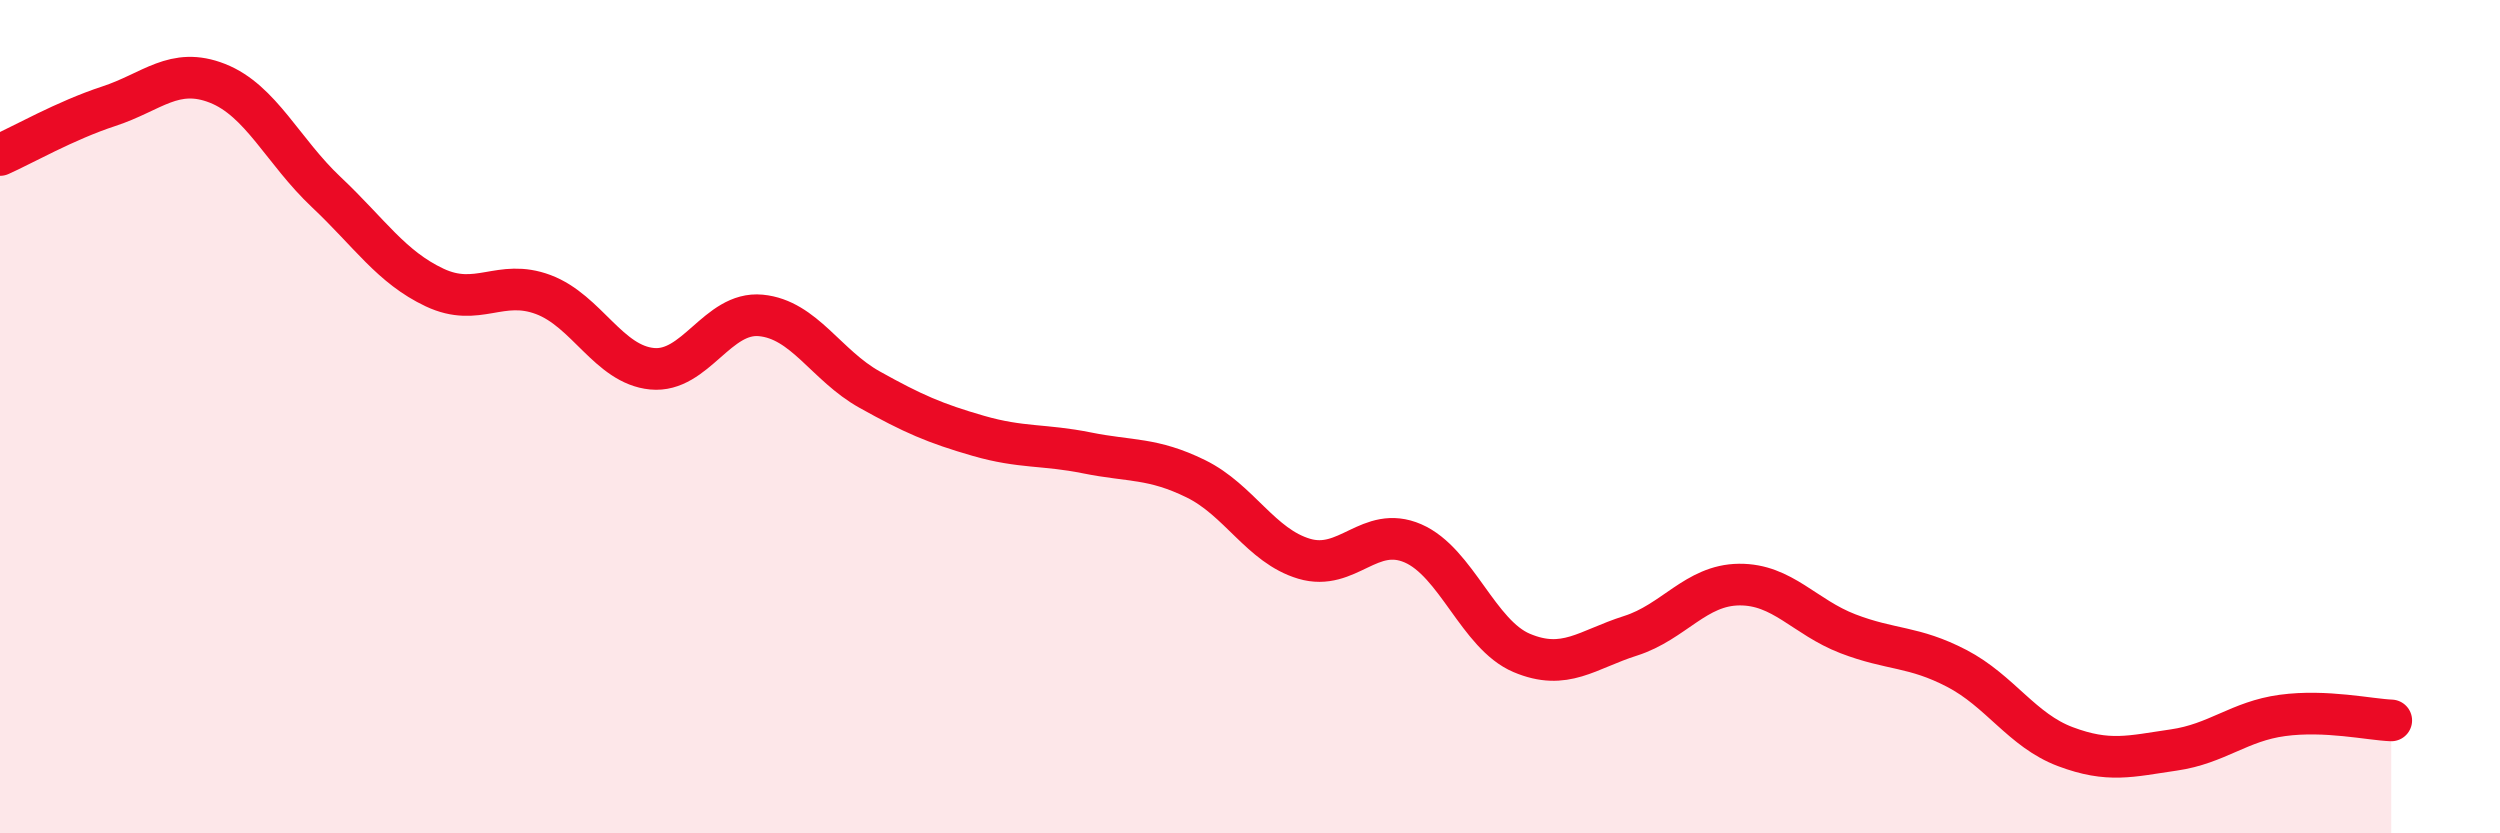
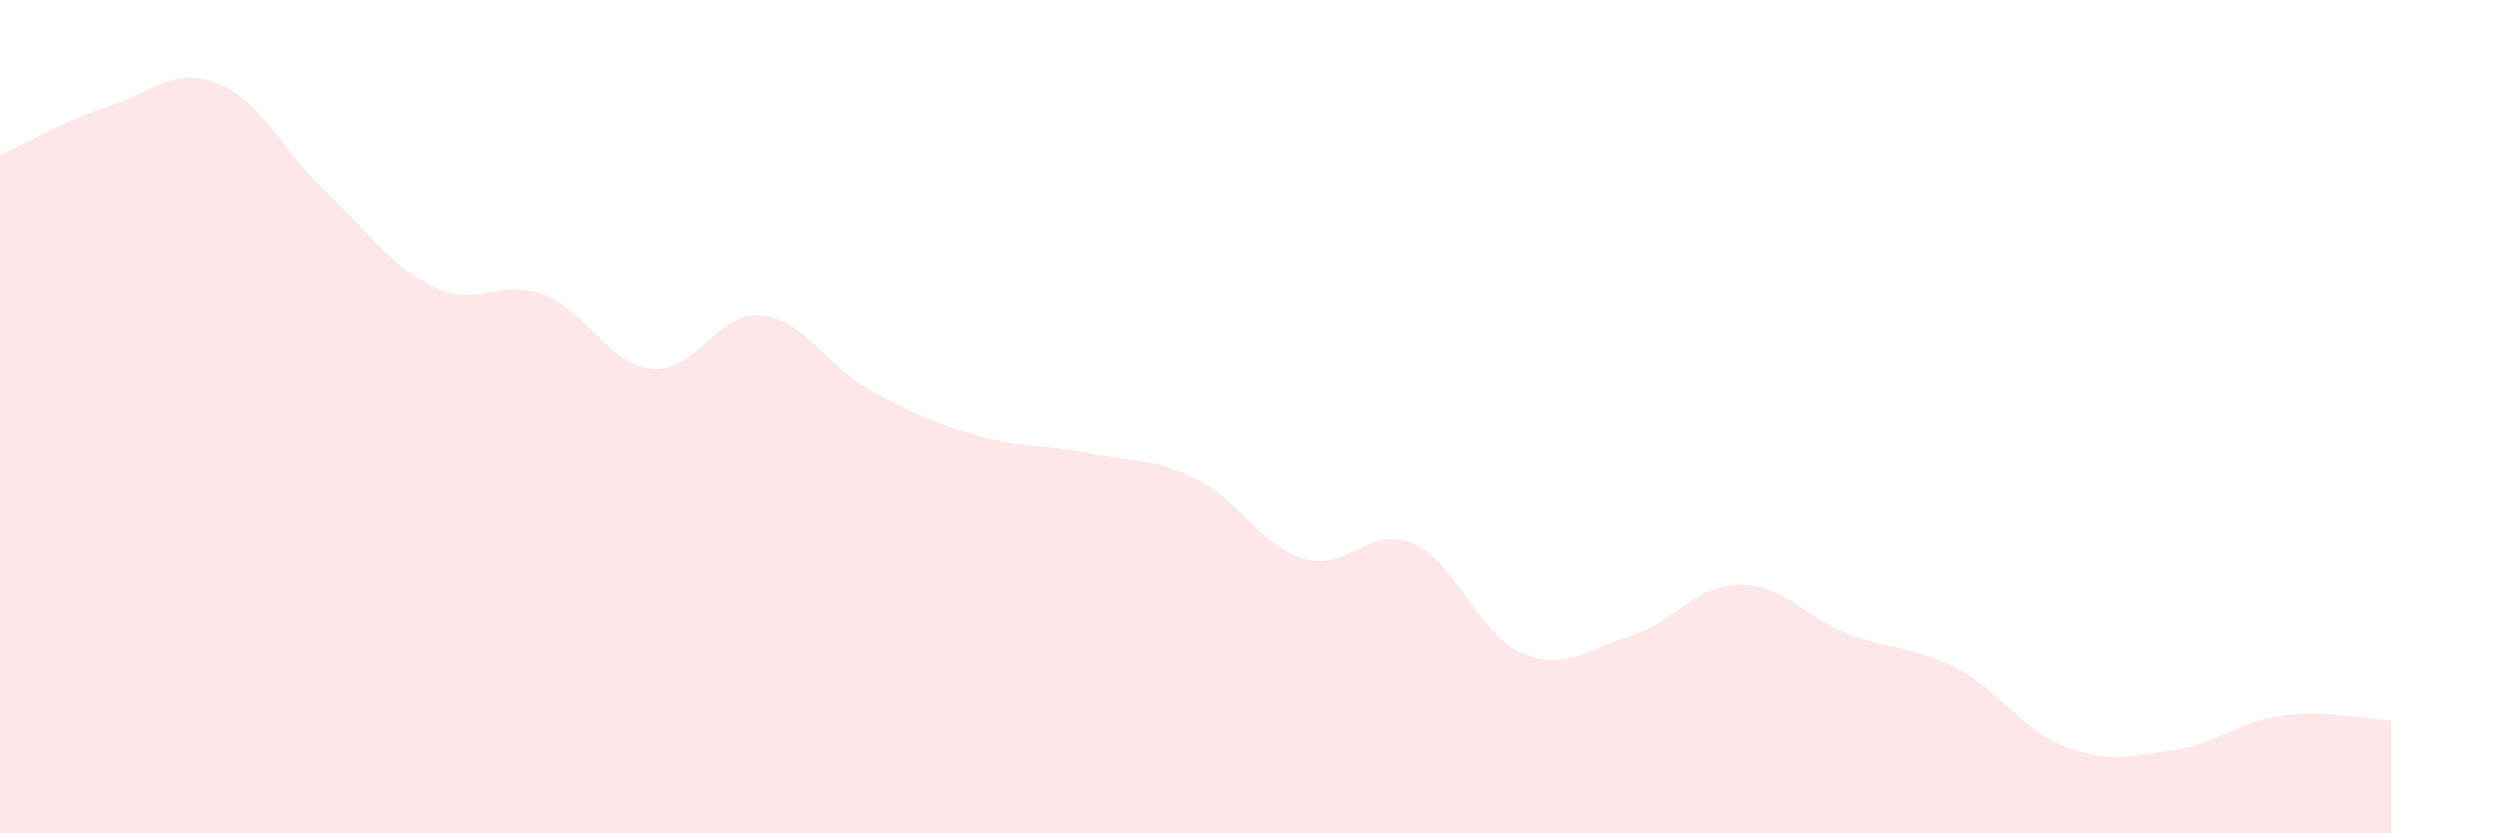
<svg xmlns="http://www.w3.org/2000/svg" width="60" height="20" viewBox="0 0 60 20">
  <path d="M 0,3.72 C 0.52,3.49 1.57,2.89 2.61,2.55 C 3.65,2.21 4.18,1.59 5.22,2 C 6.26,2.41 6.79,3.63 7.83,4.61 C 8.87,5.59 9.39,6.41 10.43,6.9 C 11.47,7.39 12,6.68 13.04,7.07 C 14.08,7.46 14.61,8.75 15.65,8.85 C 16.69,8.95 17.22,7.47 18.26,7.57 C 19.3,7.67 19.83,8.77 20.87,9.35 C 21.91,9.93 22.44,10.16 23.48,10.46 C 24.52,10.76 25.05,10.66 26.09,10.87 C 27.13,11.08 27.66,10.98 28.7,11.49 C 29.74,12 30.26,13.1 31.3,13.41 C 32.34,13.72 32.87,12.59 33.91,13.04 C 34.95,13.49 35.48,15.23 36.52,15.67 C 37.56,16.11 38.09,15.59 39.13,15.26 C 40.17,14.93 40.7,14.04 41.74,14.03 C 42.78,14.02 43.31,14.81 44.35,15.21 C 45.39,15.61 45.92,15.5 46.96,16.04 C 48,16.58 48.53,17.53 49.57,17.92 C 50.61,18.31 51.13,18.15 52.17,18 C 53.21,17.85 53.74,17.31 54.78,17.17 C 55.82,17.03 56.87,17.27 57.39,17.29L57.39 20L0 20Z" fill="#EB0A25" opacity="0.1" stroke-linecap="round" stroke-linejoin="round" />
-   <path d="M 0,3.72 C 0.52,3.49 1.57,2.89 2.61,2.55 C 3.65,2.21 4.18,1.59 5.22,2 C 6.26,2.41 6.79,3.63 7.83,4.61 C 8.87,5.59 9.39,6.41 10.43,6.9 C 11.47,7.39 12,6.68 13.04,7.07 C 14.08,7.46 14.61,8.75 15.65,8.85 C 16.69,8.95 17.22,7.47 18.26,7.57 C 19.3,7.67 19.83,8.77 20.87,9.35 C 21.91,9.93 22.44,10.16 23.48,10.46 C 24.52,10.76 25.05,10.66 26.09,10.87 C 27.13,11.08 27.66,10.98 28.7,11.49 C 29.74,12 30.26,13.1 31.3,13.41 C 32.34,13.72 32.87,12.59 33.91,13.04 C 34.95,13.49 35.48,15.23 36.52,15.67 C 37.56,16.11 38.09,15.59 39.13,15.26 C 40.17,14.93 40.7,14.04 41.74,14.03 C 42.78,14.02 43.31,14.81 44.35,15.21 C 45.39,15.61 45.92,15.5 46.96,16.04 C 48,16.58 48.53,17.53 49.57,17.92 C 50.61,18.31 51.13,18.15 52.17,18 C 53.21,17.85 53.74,17.31 54.78,17.17 C 55.82,17.03 56.87,17.27 57.39,17.29" stroke="#EB0A25" stroke-width="1" fill="none" stroke-linecap="round" stroke-linejoin="round" />
</svg>